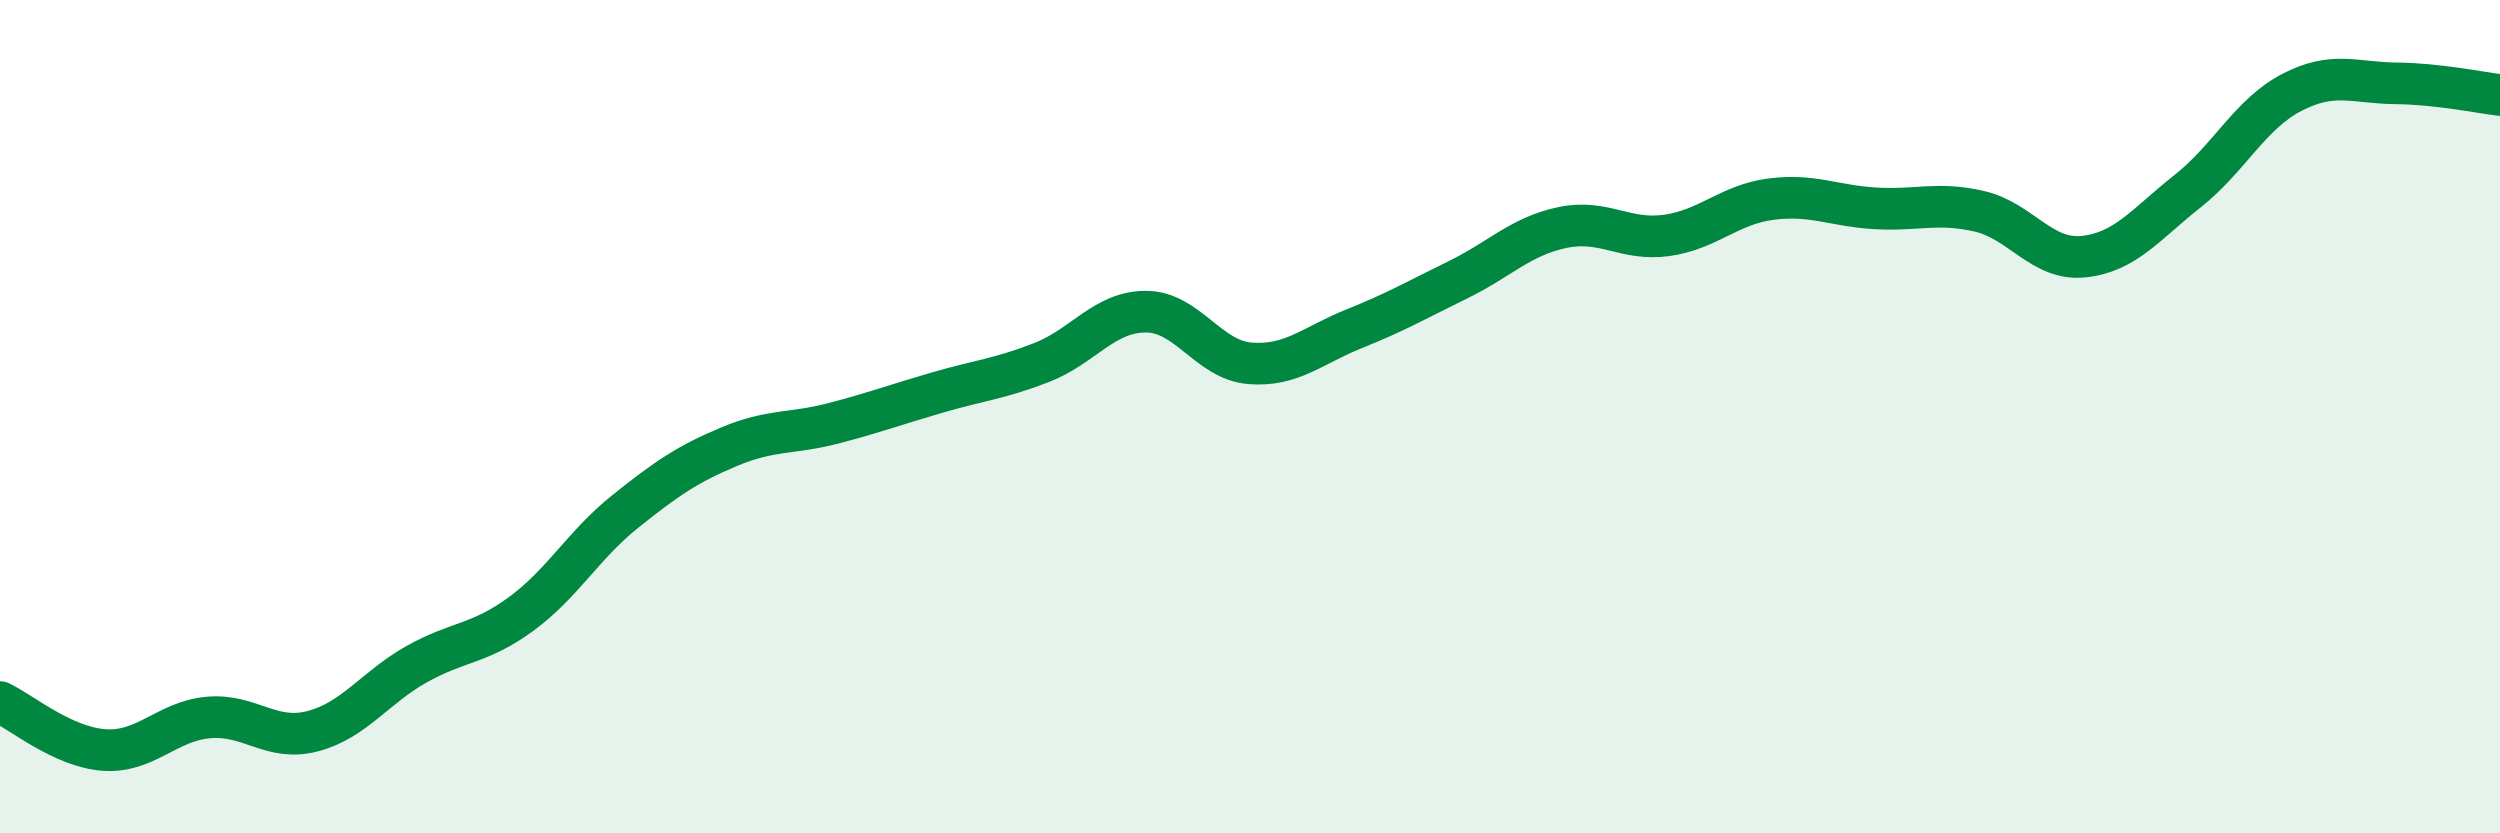
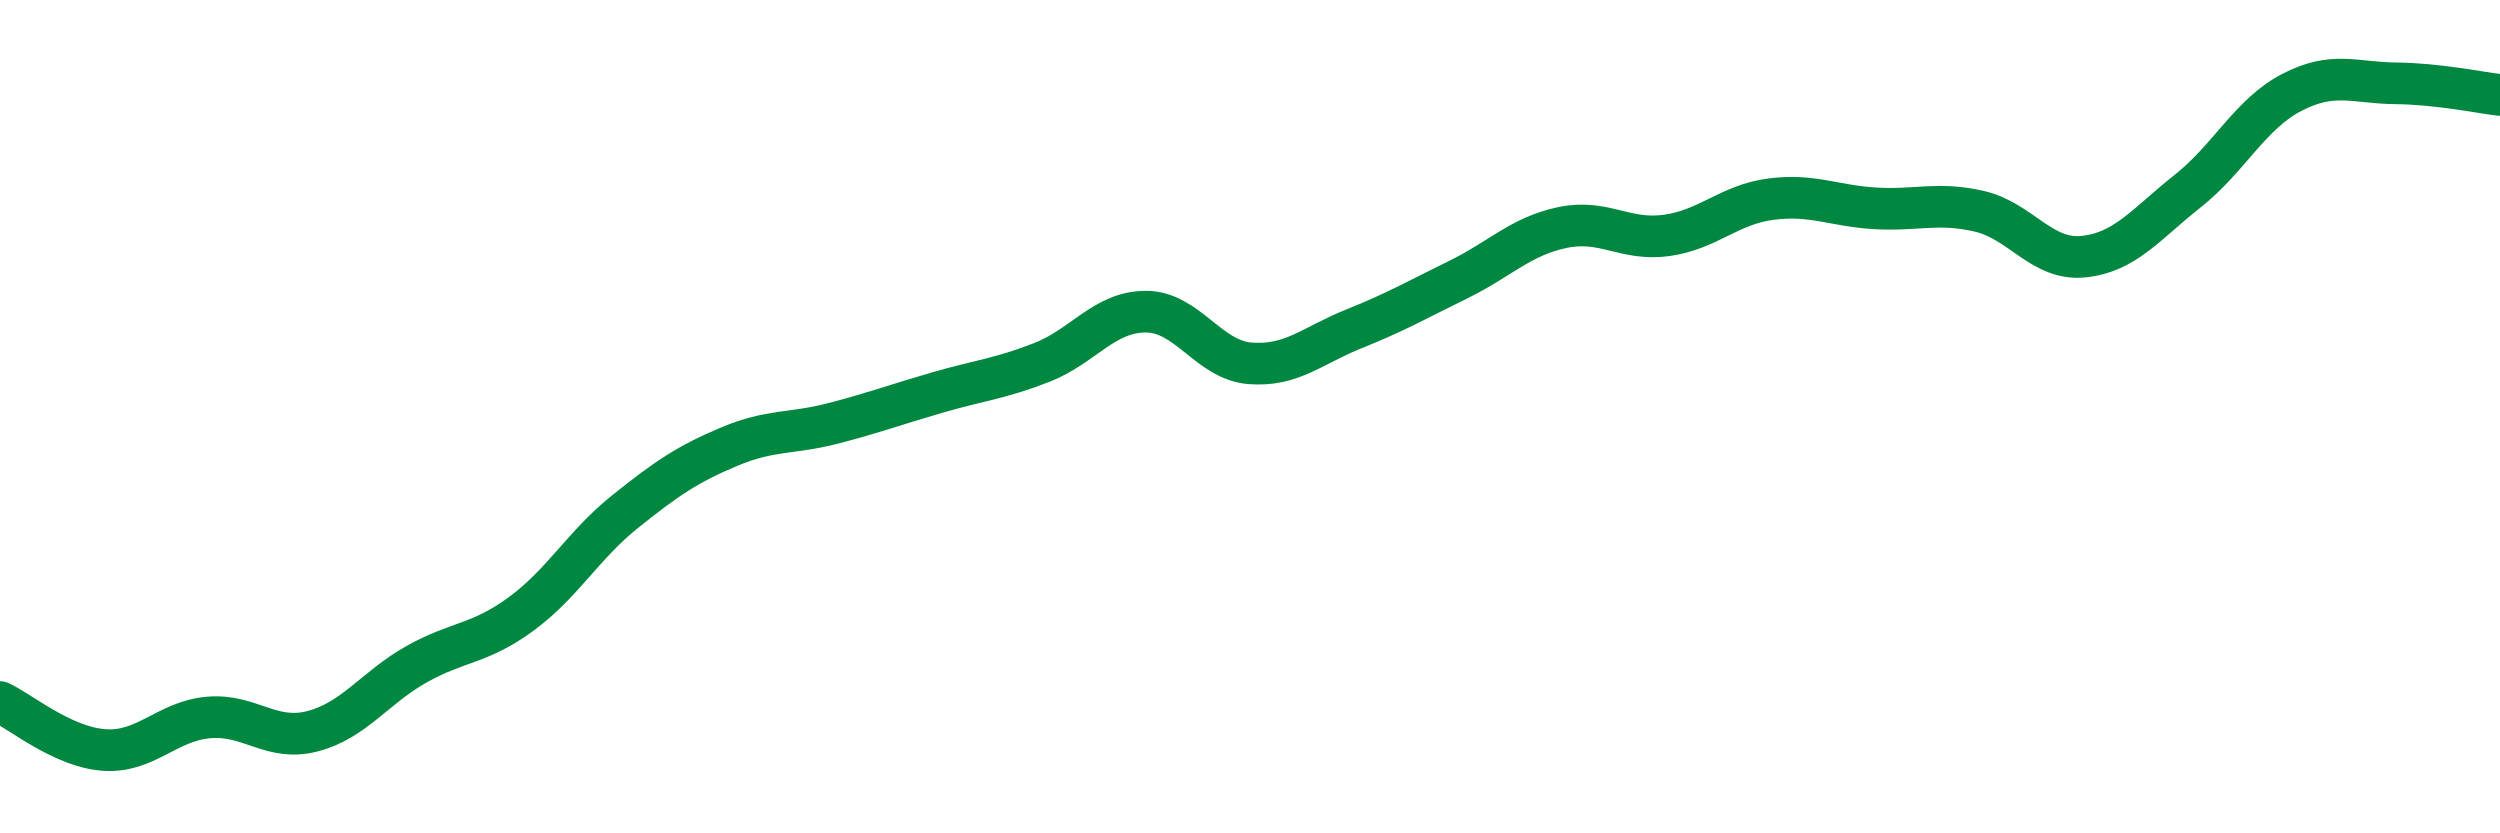
<svg xmlns="http://www.w3.org/2000/svg" width="60" height="20" viewBox="0 0 60 20">
-   <path d="M 0,16.85 C 0.5,17.08 1.5,17.93 2.5,18 C 3.5,18.07 4,17.31 5,17.22 C 6,17.13 6.5,17.81 7.5,17.55 C 8.5,17.29 9,16.5 10,15.94 C 11,15.38 11.5,15.47 12.5,14.74 C 13.5,14.01 14,13.08 15,12.28 C 16,11.48 16.5,11.14 17.5,10.72 C 18.5,10.3 19,10.42 20,10.16 C 21,9.9 21.5,9.71 22.5,9.42 C 23.5,9.13 24,9.09 25,8.7 C 26,8.31 26.5,7.48 27.5,7.48 C 28.5,7.48 29,8.64 30,8.72 C 31,8.8 31.5,8.29 32.5,7.89 C 33.5,7.49 34,7.2 35,6.71 C 36,6.22 36.5,5.67 37.5,5.46 C 38.5,5.25 39,5.79 40,5.65 C 41,5.51 41.5,4.91 42.5,4.78 C 43.5,4.65 44,4.94 45,5 C 46,5.06 46.5,4.84 47.5,5.07 C 48.5,5.3 49,6.26 50,6.16 C 51,6.06 51.5,5.38 52.5,4.59 C 53.5,3.8 54,2.74 55,2.22 C 56,1.7 56.5,1.99 57.5,2 C 58.5,2.01 59.5,2.22 60,2.28L60 20L0 20Z" fill="#008740" opacity="0.1" stroke-linecap="round" stroke-linejoin="round" />
  <path d="M 0,16.85 C 0.5,17.08 1.5,17.93 2.5,18 C 3.5,18.07 4,17.31 5,17.22 C 6,17.13 6.5,17.81 7.5,17.55 C 8.5,17.29 9,16.5 10,15.94 C 11,15.38 11.5,15.47 12.5,14.74 C 13.5,14.01 14,13.08 15,12.28 C 16,11.48 16.5,11.14 17.5,10.72 C 18.5,10.3 19,10.42 20,10.16 C 21,9.9 21.5,9.71 22.5,9.42 C 23.5,9.13 24,9.09 25,8.7 C 26,8.31 26.5,7.48 27.5,7.48 C 28.5,7.48 29,8.64 30,8.72 C 31,8.8 31.5,8.29 32.5,7.89 C 33.5,7.49 34,7.2 35,6.71 C 36,6.22 36.5,5.67 37.5,5.46 C 38.5,5.25 39,5.79 40,5.65 C 41,5.51 41.5,4.91 42.5,4.78 C 43.5,4.65 44,4.94 45,5 C 46,5.06 46.5,4.84 47.5,5.07 C 48.5,5.3 49,6.26 50,6.16 C 51,6.06 51.5,5.38 52.5,4.59 C 53.5,3.8 54,2.74 55,2.22 C 56,1.7 56.5,1.99 57.5,2 C 58.5,2.01 59.5,2.22 60,2.28" stroke="#008740" stroke-width="1" fill="none" stroke-linecap="round" stroke-linejoin="round" />
</svg>